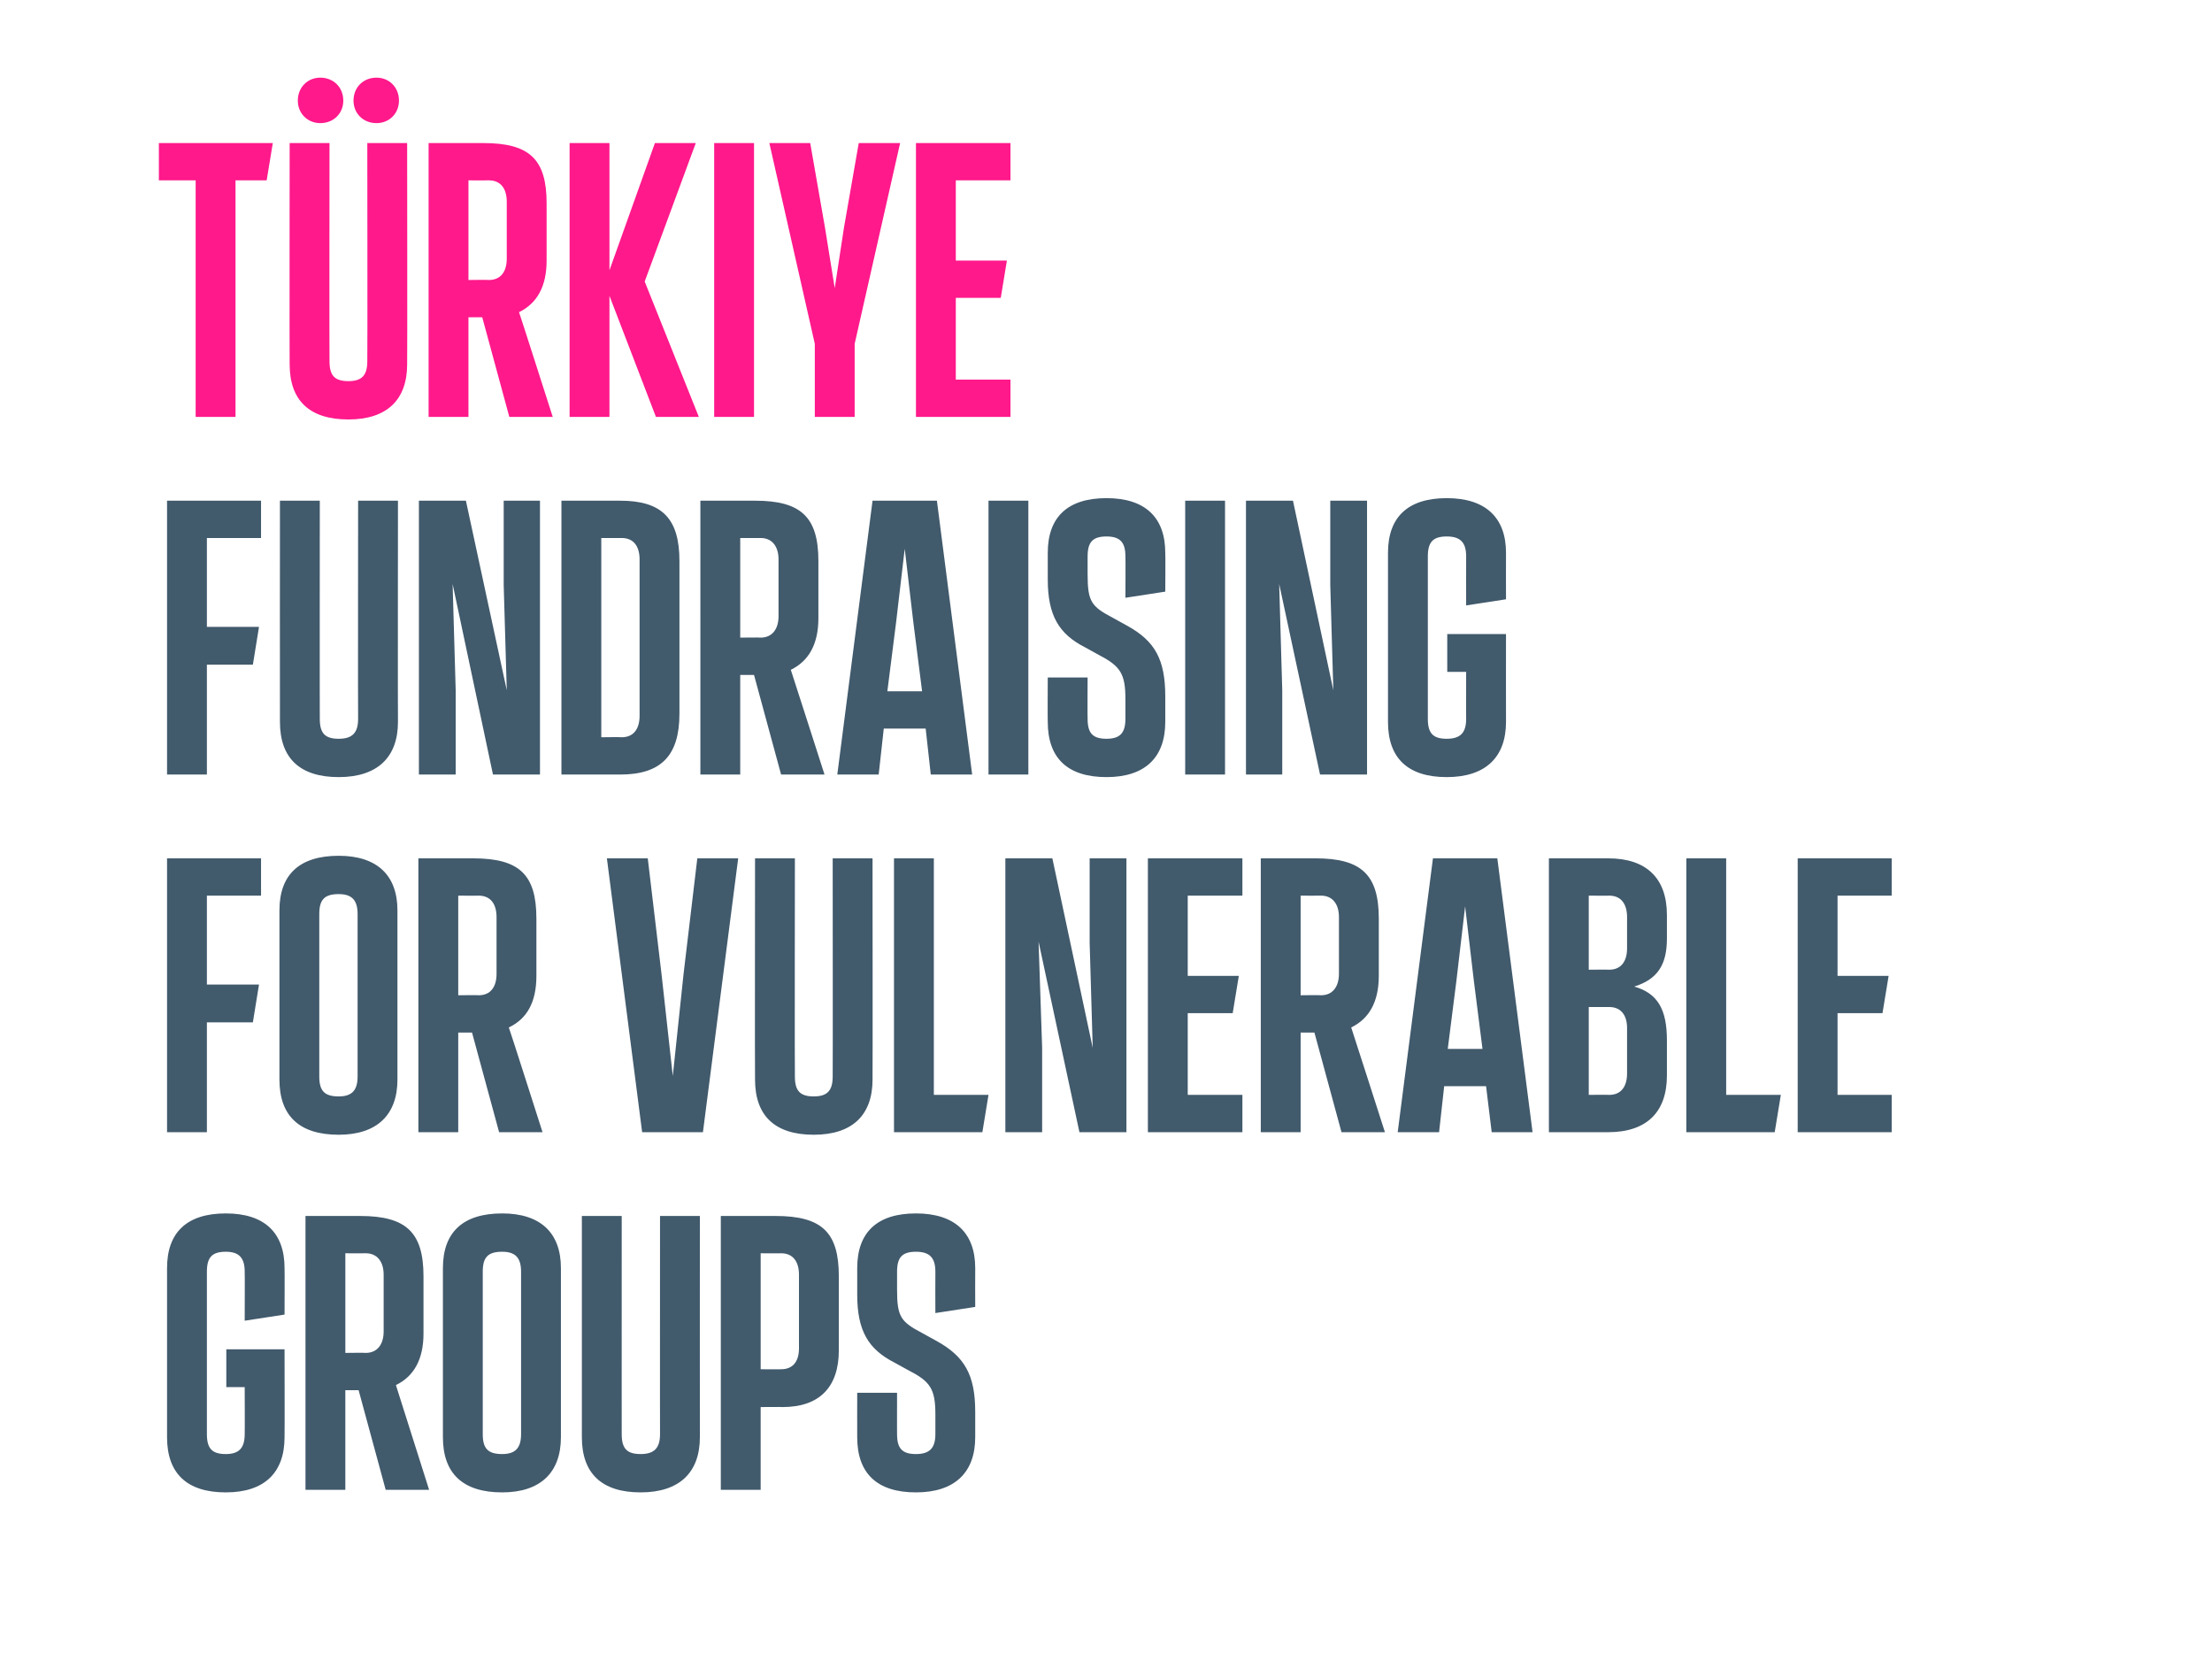
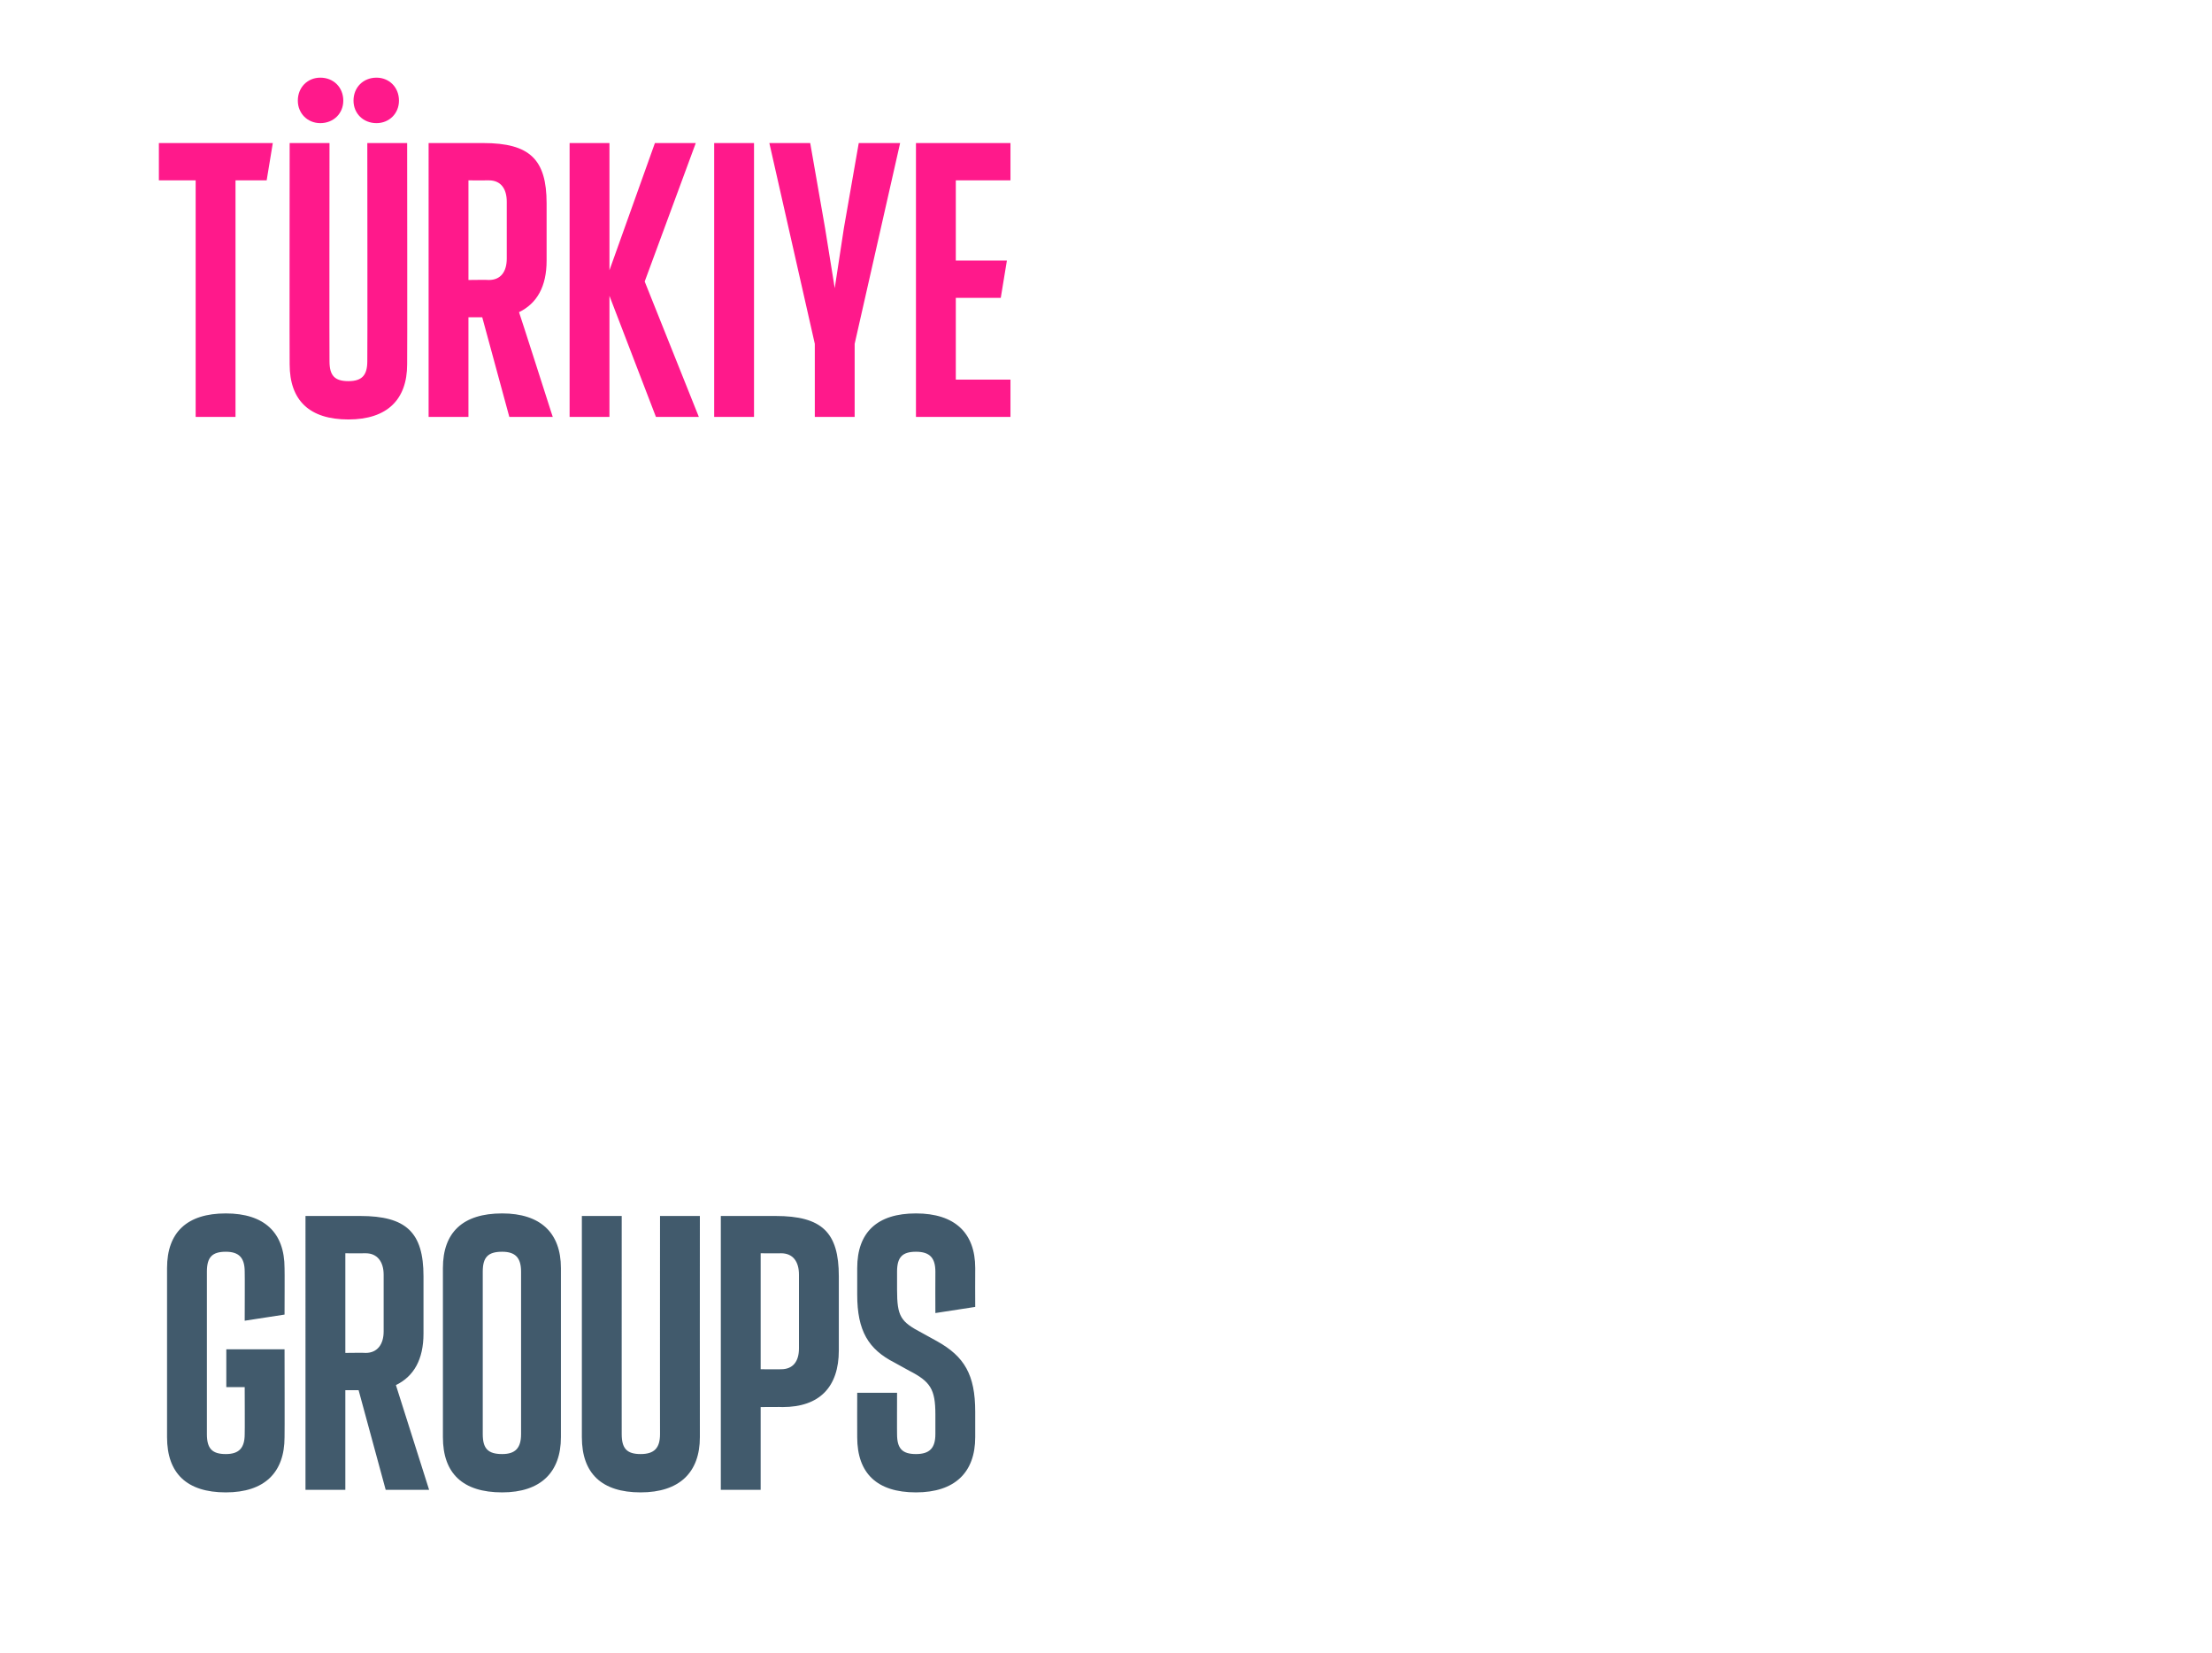
<svg xmlns="http://www.w3.org/2000/svg" version="1.1" width="433px" height="323.6px" viewBox="0 -28 433 323.6" style="top:-28px">
  <desc>T RKiYe Fundraising for vulnerable groups</desc>
  <defs />
  <g id="Polygon174602">
    <path d="m32.7 253.3v-33.1c0-7 3.9-10.7 11.5-10.7c7.6 0 11.5 3.8 11.5 10.7c.04.02 0 9.1 0 9.1l-7.8 1.2s.04-9.58 0-9.6c0-2.7-1.1-3.9-3.7-3.9c-2.7 0-3.7 1.1-3.7 3.9v31.8c0 2.8 1 3.9 3.7 3.9c2.6 0 3.7-1.2 3.7-3.9c.04.04 0-9.2 0-9.2h-3.6v-7.4h11.4s.04 17.19 0 17.2c0 6.9-3.9 10.8-11.5 10.8c-7.6 0-11.5-3.7-11.5-10.8zM84 263.6h-8.5l-5.3-19.5h-2.6v19.5h-7.8V210h10.7c9 0 12.4 3.2 12.4 11.8V233c0 5.1-1.9 8.4-5.4 10.1l6.5 20.5zm-16.4-46.3v19.5s3.95-.05 4 0c2.2 0 3.5-1.6 3.5-4.2v-11.1c0-2.6-1.3-4.2-3.5-4.2c-.05.03-4 0-4 0zm19.1 36v-33.1c0-7 3.9-10.7 11.6-10.7c7.5 0 11.5 3.8 11.5 10.7v33.1c0 6.9-4 10.8-11.5 10.8c-7.7 0-11.6-3.7-11.6-10.8zm15.3-.6v-31.8c0-2.7-1.1-3.9-3.7-3.9c-2.8 0-3.8 1.1-3.8 3.9v31.8c0 2.8 1 3.9 3.8 3.9c2.6 0 3.7-1.2 3.7-3.9zm11.9.6V210h7.8s-.01 42.74 0 42.7c0 2.8 1 3.9 3.7 3.9c2.7 0 3.8-1.2 3.8-3.9c-.02.04 0-42.7 0-42.7h7.8s-.02 43.29 0 43.3c0 6.9-4 10.8-11.6 10.8c-7.6 0-11.5-3.7-11.5-10.8zm27.2 10.3V210h10.7c9.1 0 12.4 3.2 12.4 11.8v14.5c0 7.2-3.8 11.1-11 11.1c.04-.04-4.3 0-4.3 0v16.2h-7.8zm7.8-23.6s4.03.03 4 0c2.3 0 3.5-1.5 3.5-4.1v-14.4c0-2.6-1.2-4.2-3.5-4.2c.03.03-4 0-4 0V240zm18.9 13.3c-.02-.01 0-8.7 0-8.7h7.8s-.02 8.14 0 8.1c0 2.8 1 3.9 3.7 3.9c2.7 0 3.8-1.2 3.8-3.9v-3.9c0-4.9-1-6.4-5.1-8.5l-2.9-1.6c-5.1-2.6-7.3-6.2-7.3-13.3v-5.2c0-7 3.9-10.7 11.5-10.7c7.6 0 11.6 3.8 11.6 10.7c-.03.02 0 7.6 0 7.6l-7.8 1.2s-.03-8.08 0-8.1c0-2.7-1.1-3.9-3.8-3.9c-2.7 0-3.7 1.1-3.7 3.9v3.5c0 5.3.7 6.3 4.9 8.5l2.9 1.6c5.4 3 7.5 6.6 7.5 13.8v5c0 6.9-4 10.8-11.6 10.8c-7.6 0-11.5-3.7-11.5-10.8z" stroke="none" fill="#415a6c" />
  </g>
  <g id="Polygon174601">
-     <path d="m32.7 193.6V140h18.4v7.3H40.5v17.4h10.2l-1.2 7.4h-9v21.5h-7.8zm22-10.3v-33.1c0-7 3.9-10.7 11.6-10.7c7.5 0 11.5 3.8 11.5 10.7v33.1c0 6.9-4 10.8-11.5 10.8c-7.7 0-11.6-3.7-11.6-10.8zm15.3-.6v-31.8c0-2.7-1.1-3.9-3.7-3.9c-2.8 0-3.8 1.1-3.8 3.9v31.8c0 2.8 1 3.9 3.8 3.9c2.6 0 3.7-1.2 3.7-3.9zm36.2 10.9h-8.5l-5.3-19.5h-2.7v19.5h-7.8V140h10.7c9.1 0 12.4 3.2 12.4 11.8V163c0 5.1-1.8 8.4-5.4 10.1c.05-.03 6.6 20.5 6.6 20.5zm-16.5-46.3v19.5s4.02-.05 4 0c2.3 0 3.5-1.6 3.5-4.2v-11.1c0-2.6-1.2-4.2-3.5-4.2c.02.03-4 0-4 0zm46.8-7.3h8l-6.9 53.6h-11.9l-6.9-53.6h8l2.7 22.7l2.2 19.9l2.1-19.9l2.7-22.7zm11.3 43.3c-.05-.01 0-43.3 0-43.3h7.8s-.05 42.74 0 42.7c0 2.8 1 3.9 3.7 3.9c2.7 0 3.7-1.2 3.7-3.9c.04.04 0-42.7 0-42.7h7.8s.04 43.29 0 43.3c0 6.9-3.9 10.8-11.5 10.8c-7.6 0-11.5-3.7-11.5-10.8zm27.2 10.3V140h7.8v46.3h10.7l-1.2 7.3H175zm38.3-53.6h7.2v53.6h-9.2l-8-37.3l.7 20.8v16.5h-7.2V140h9.2l7.9 37.1l-.6-20.6V140zm11.4 53.6V140h18.5v7.3h-10.7V163h10l-1.2 7.3h-8.8v16h10.7v7.3h-18.5zm46.4 0h-8.5l-5.3-19.5h-2.7v19.5h-7.8V140h10.7c9 0 12.4 3.2 12.4 11.8V163c0 5.1-1.9 8.4-5.4 10.1c.01-.03 6.6 20.5 6.6 20.5zm-16.5-46.3v19.5s3.98-.05 4 0c2.2 0 3.5-1.6 3.5-4.2v-11.1c0-2.6-1.3-4.2-3.5-4.2c-.02.03-4 0-4 0zm37.4 46.3l-1.1-9h-8.2l-1 9h-8.1l6.9-53.6h12.6l6.9 53.6h-8zm-5.2-44.2l-1.7 14.5l-1.7 13.4h6.8l-1.7-13.4l-1.7-14.5zm39.5 6.3c0 5.2-1.9 8-6.4 9.4c4.6 1.3 6.4 4.5 6.4 10.5v6.9c0 7.2-4 11.1-11.5 11.1h-11.6V140h11.6c7.5 0 11.5 3.9 11.5 11.1v4.6zm-7.8-4.2c0-2.6-1.2-4.2-3.5-4.2c.02.03-4 0-4 0v14.5s4.02-.04 4 0c2.3 0 3.5-1.6 3.5-4.2v-6.1zm0 21.7c0-2.5-1.2-4.1-3.5-4.1h-4v17.2s4.02-.05 4 0c2.3 0 3.5-1.6 3.5-4.2v-8.9zm11.6 20.4V140h7.8v46.3h10.7l-1.2 7.3h-17.3zm21.8 0V140h18.4v7.3h-10.6V163h10l-1.2 7.3h-8.8v16h10.6v7.3h-18.4z" stroke="none" fill="#415a6c" />
-   </g>
+     </g>
  <g id="Polygon174600">
-     <path d="m32.7 123.6V70h18.4v7.3H40.5v17.4h10.2l-1.2 7.4h-9v21.5h-7.8zm22.1-10.3c-.03-.01 0-43.3 0-43.3h7.8s-.03 42.74 0 42.7c0 2.8 1 3.9 3.7 3.9c2.7 0 3.8-1.2 3.8-3.9c-.04.04 0-42.7 0-42.7h7.8s-.04 43.29 0 43.3c0 6.9-4 10.8-11.6 10.8c-7.6 0-11.5-3.7-11.5-10.8zM98.6 70h7.1v53.6h-9.2l-7.9-37.3l.6 20.8v16.5H82V70h9.2l8 37.1l-.6-20.6V70zm11.3 53.6V70h11.5c8.2 0 11.6 3.5 11.6 11.8v29.9c0 8.2-3.6 11.9-11.6 11.9h-11.5zm7.8-7.3s4.01-.05 4 0c2.3 0 3.5-1.6 3.5-4.2V81.5c0-2.6-1.2-4.2-3.5-4.2c.01.03-4 0-4 0v39zm43.7 7.3h-8.5l-5.3-19.5h-2.7v19.5h-7.8V70h10.7c9 0 12.4 3.2 12.4 11.8V93c0 5.1-1.9 8.4-5.4 10.1c.01-.03 6.6 20.5 6.6 20.5zm-16.5-46.3v19.5s3.98-.05 4 0c2.2 0 3.5-1.6 3.5-4.2V81.5c0-2.6-1.3-4.2-3.5-4.2c-.02.03-4 0-4 0zm37.3 46.3l-1-9H173l-1 9h-8.1l6.9-53.6h12.6l6.9 53.6h-8.1zm-5.1-44.2l-1.7 14.5l-1.7 13.4h6.8l-1.7-13.4l-1.7-14.5zm16.4 44.2V70h7.8v53.6h-7.8zm11.6-10.3c-.04-.01 0-8.7 0-8.7h7.8s-.04 8.14 0 8.1c0 2.8 1 3.9 3.7 3.9c2.7 0 3.7-1.2 3.7-3.9v-3.9c0-4.9-1-6.4-5-8.5l-2.9-1.6c-5.1-2.6-7.3-6.2-7.3-13.3v-5.2c0-7 3.9-10.7 11.5-10.7c7.6 0 11.5 3.8 11.5 10.7c.05.02 0 7.6 0 7.6l-7.8 1.2s.05-8.08 0-8.1c0-2.7-1-3.9-3.7-3.9c-2.7 0-3.7 1.1-3.7 3.9v3.5c0 5.3.7 6.3 4.9 8.5l2.9 1.6c5.4 3 7.4 6.6 7.4 13.8v5c0 6.9-3.9 10.8-11.5 10.8c-7.6 0-11.5-3.7-11.5-10.8zm26.9 10.3V70h7.8v53.6H232zM260.4 70h7.2v53.6h-9.2l-8-37.3l.6 20.8v16.5h-7.1V70h9.2l7.9 37.1l-.6-20.6V70zm11.3 43.3V80.2c0-7 3.9-10.7 11.5-10.7c7.6 0 11.6 3.8 11.6 10.7c-.02.02 0 9.1 0 9.1l-7.8 1.2s-.02-9.58 0-9.6c0-2.7-1.1-3.9-3.8-3.9c-2.7 0-3.7 1.1-3.7 3.9v31.8c0 2.8 1 3.9 3.7 3.9c2.7 0 3.8-1.2 3.8-3.9c-.02.04 0-9.2 0-9.2h-3.7v-7.4h11.5s-.02 17.19 0 17.2c0 6.9-4 10.8-11.6 10.8c-7.6 0-11.5-3.7-11.5-10.8z" stroke="none" fill="#415a6c" />
-   </g>
+     </g>
  <g id="Polygon174599">
    <path d="m38.3 53.6V7.3h-7.2V0h22.3l-1.2 7.3h-6.1v46.3h-7.8zm20-61.9c0-2.6 1.9-4.5 4.4-4.5c2.6 0 4.5 1.9 4.5 4.5c0 2.5-1.9 4.4-4.5 4.4c-2.5 0-4.4-1.9-4.4-4.4zm10.9 0c0-2.6 1.9-4.5 4.5-4.5c2.5 0 4.4 1.9 4.4 4.5c0 2.5-1.9 4.4-4.4 4.4c-2.6 0-4.5-1.9-4.5-4.4zM56.7 43.3c-.04-.01 0-43.3 0-43.3h7.8s-.04 42.74 0 42.7c0 2.8 1 3.9 3.7 3.9c2.7 0 3.7-1.2 3.7-3.9c.05.04 0-42.7 0-42.7h7.8s.05 43.29 0 43.3c0 6.9-3.9 10.8-11.5 10.8c-7.6 0-11.5-3.7-11.5-10.8zm51.5 10.3h-8.5l-5.3-19.5h-2.7v19.5h-7.8V0h10.7c9.1 0 12.4 3.2 12.4 11.8V23c0 5.1-1.9 8.4-5.4 10.1c.03-.03 6.6 20.5 6.6 20.5zM91.7 7.3v19.5s4-.05 4 0c2.3 0 3.5-1.6 3.5-4.2V11.5c0-2.6-1.2-4.2-3.5-4.2c0 .03-4 0-4 0zm45.1 46.3h-8.4l-9.1-23.7v23.7h-7.8V0h7.8v24.9L128.2 0h8l-10 27.1l10.6 26.5zm3 0V0h7.8v53.6h-7.8zM168.1 0h8.1l-8.9 39.3v14.3h-7.8V39.3L150.6 0h8l2.9 16.6l1.9 11.8l1.8-11.8L168.1 0zm11.2 53.6V0h18.5v7.3h-10.7V23h10l-1.2 7.3h-8.8v16h10.7v7.3h-18.5z" stroke="none" fill="#ff198b" />
  </g>
</svg>